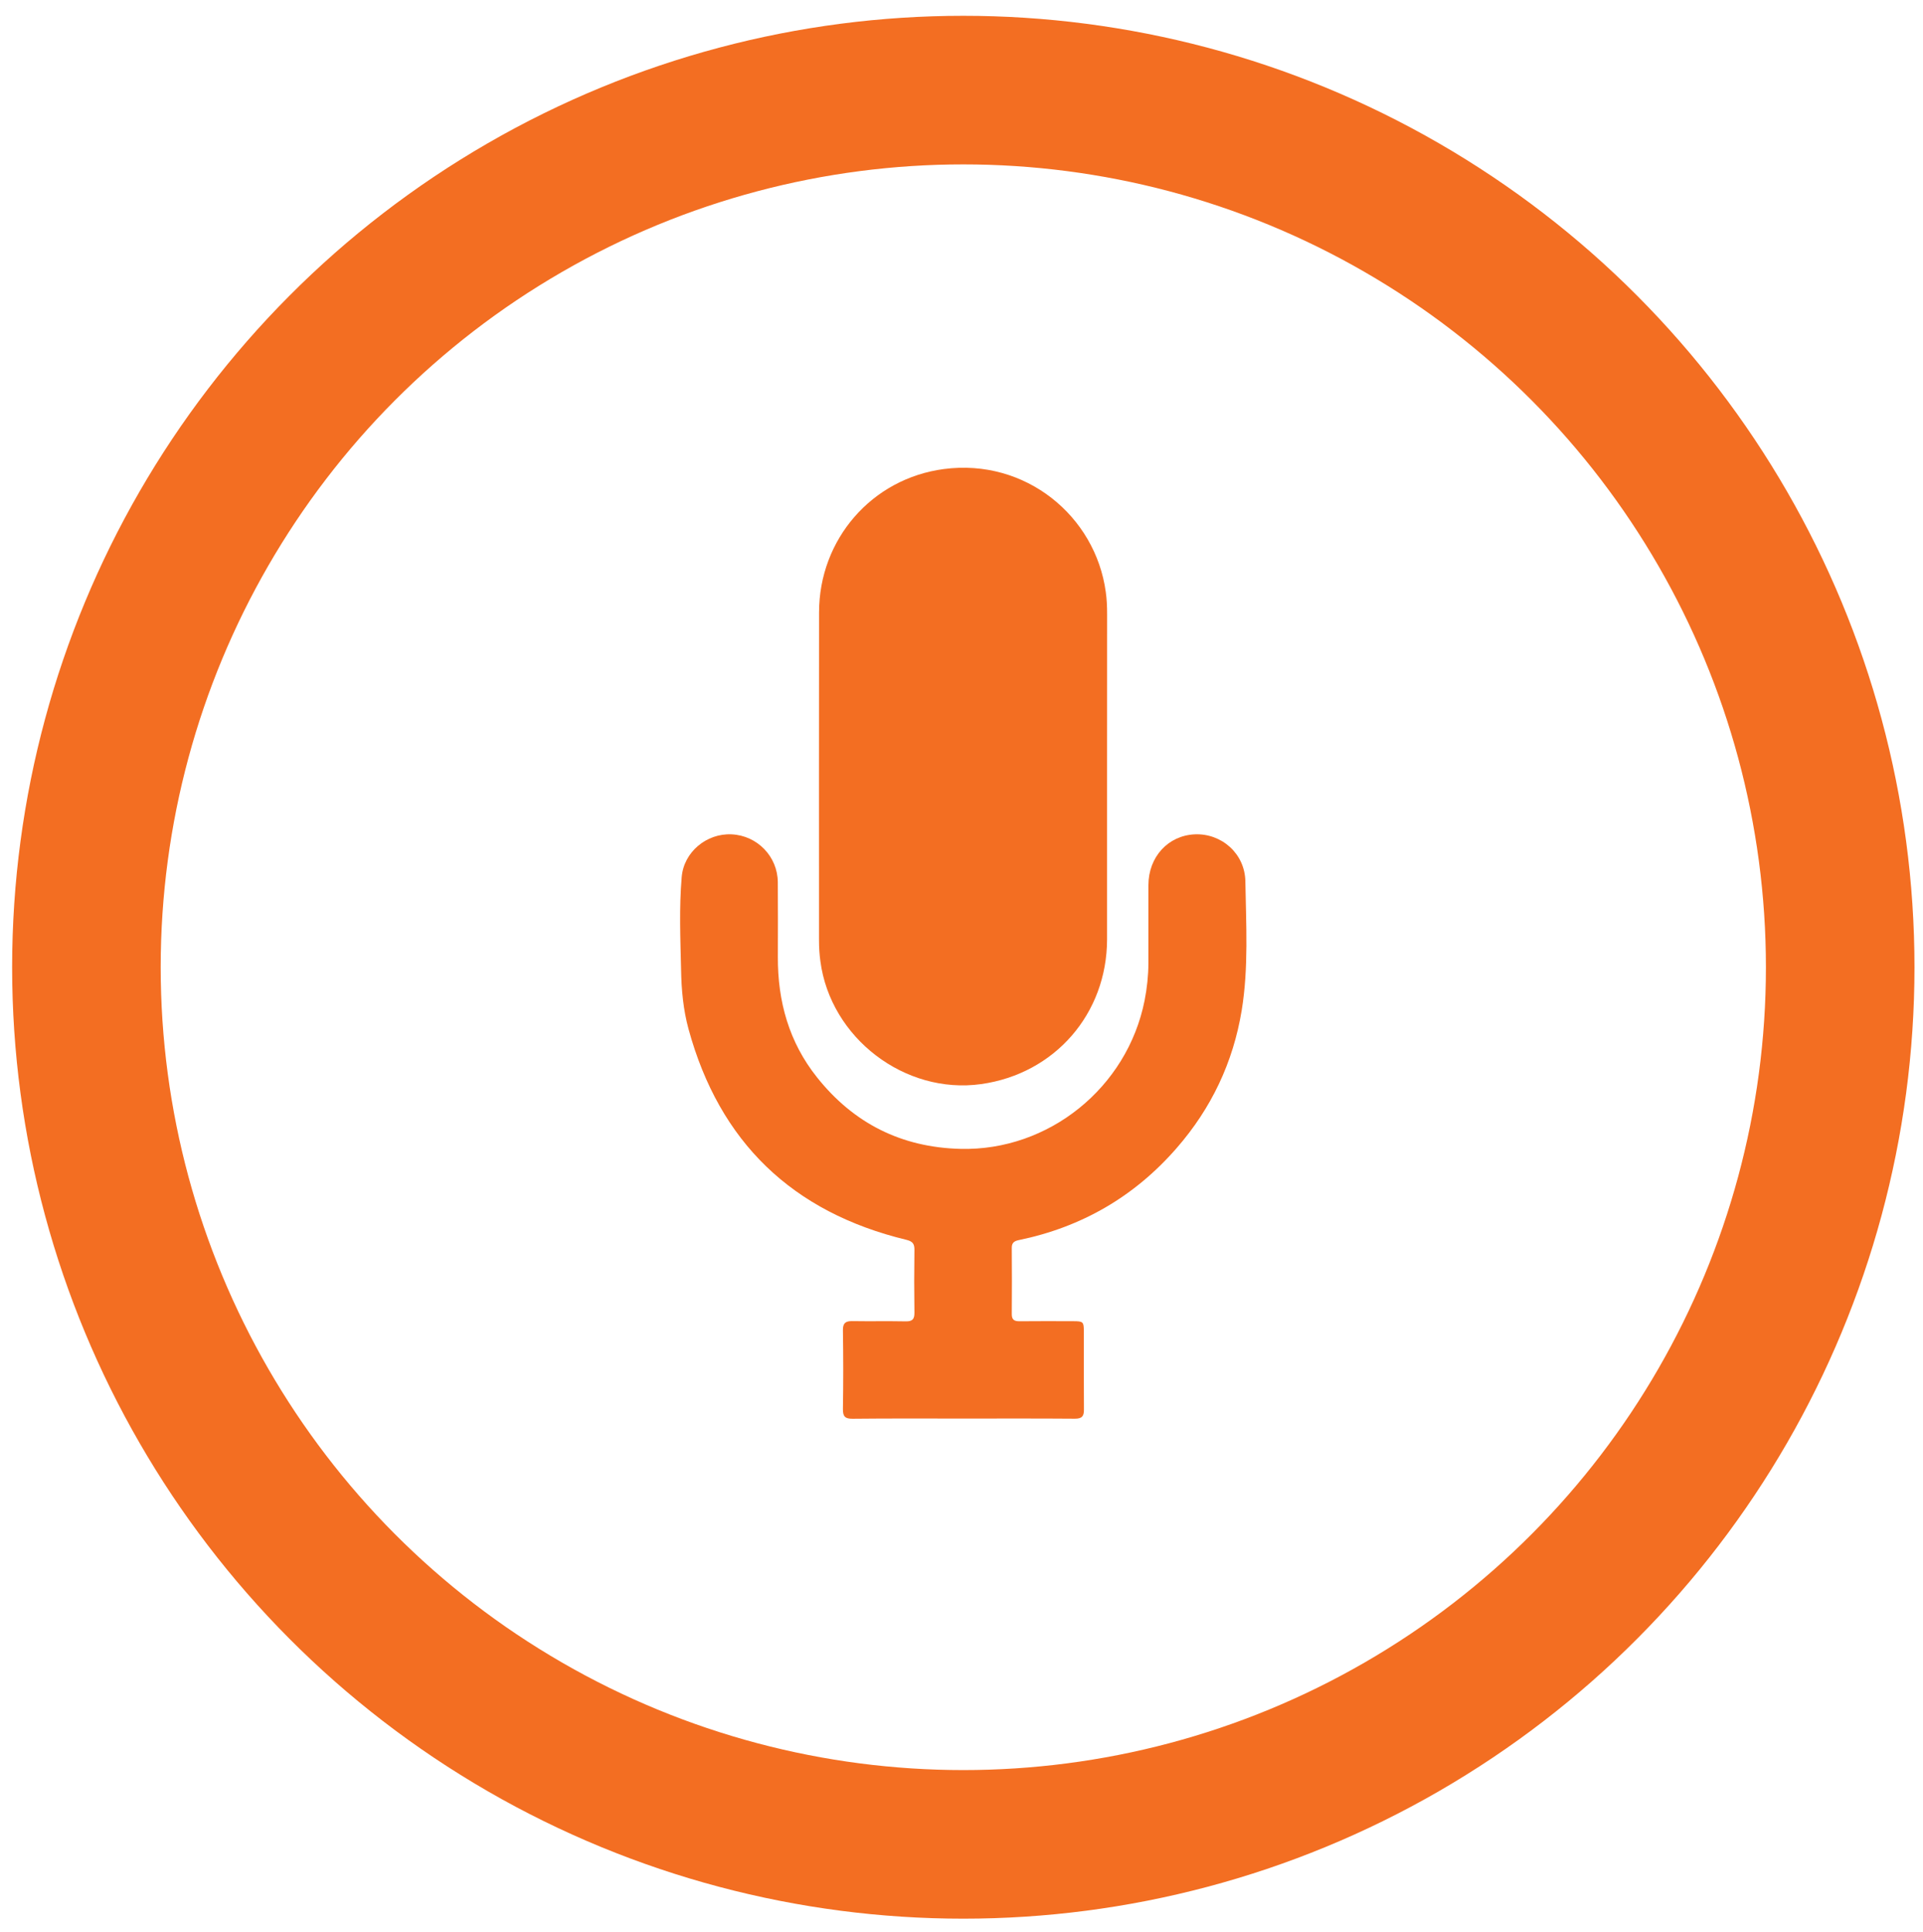
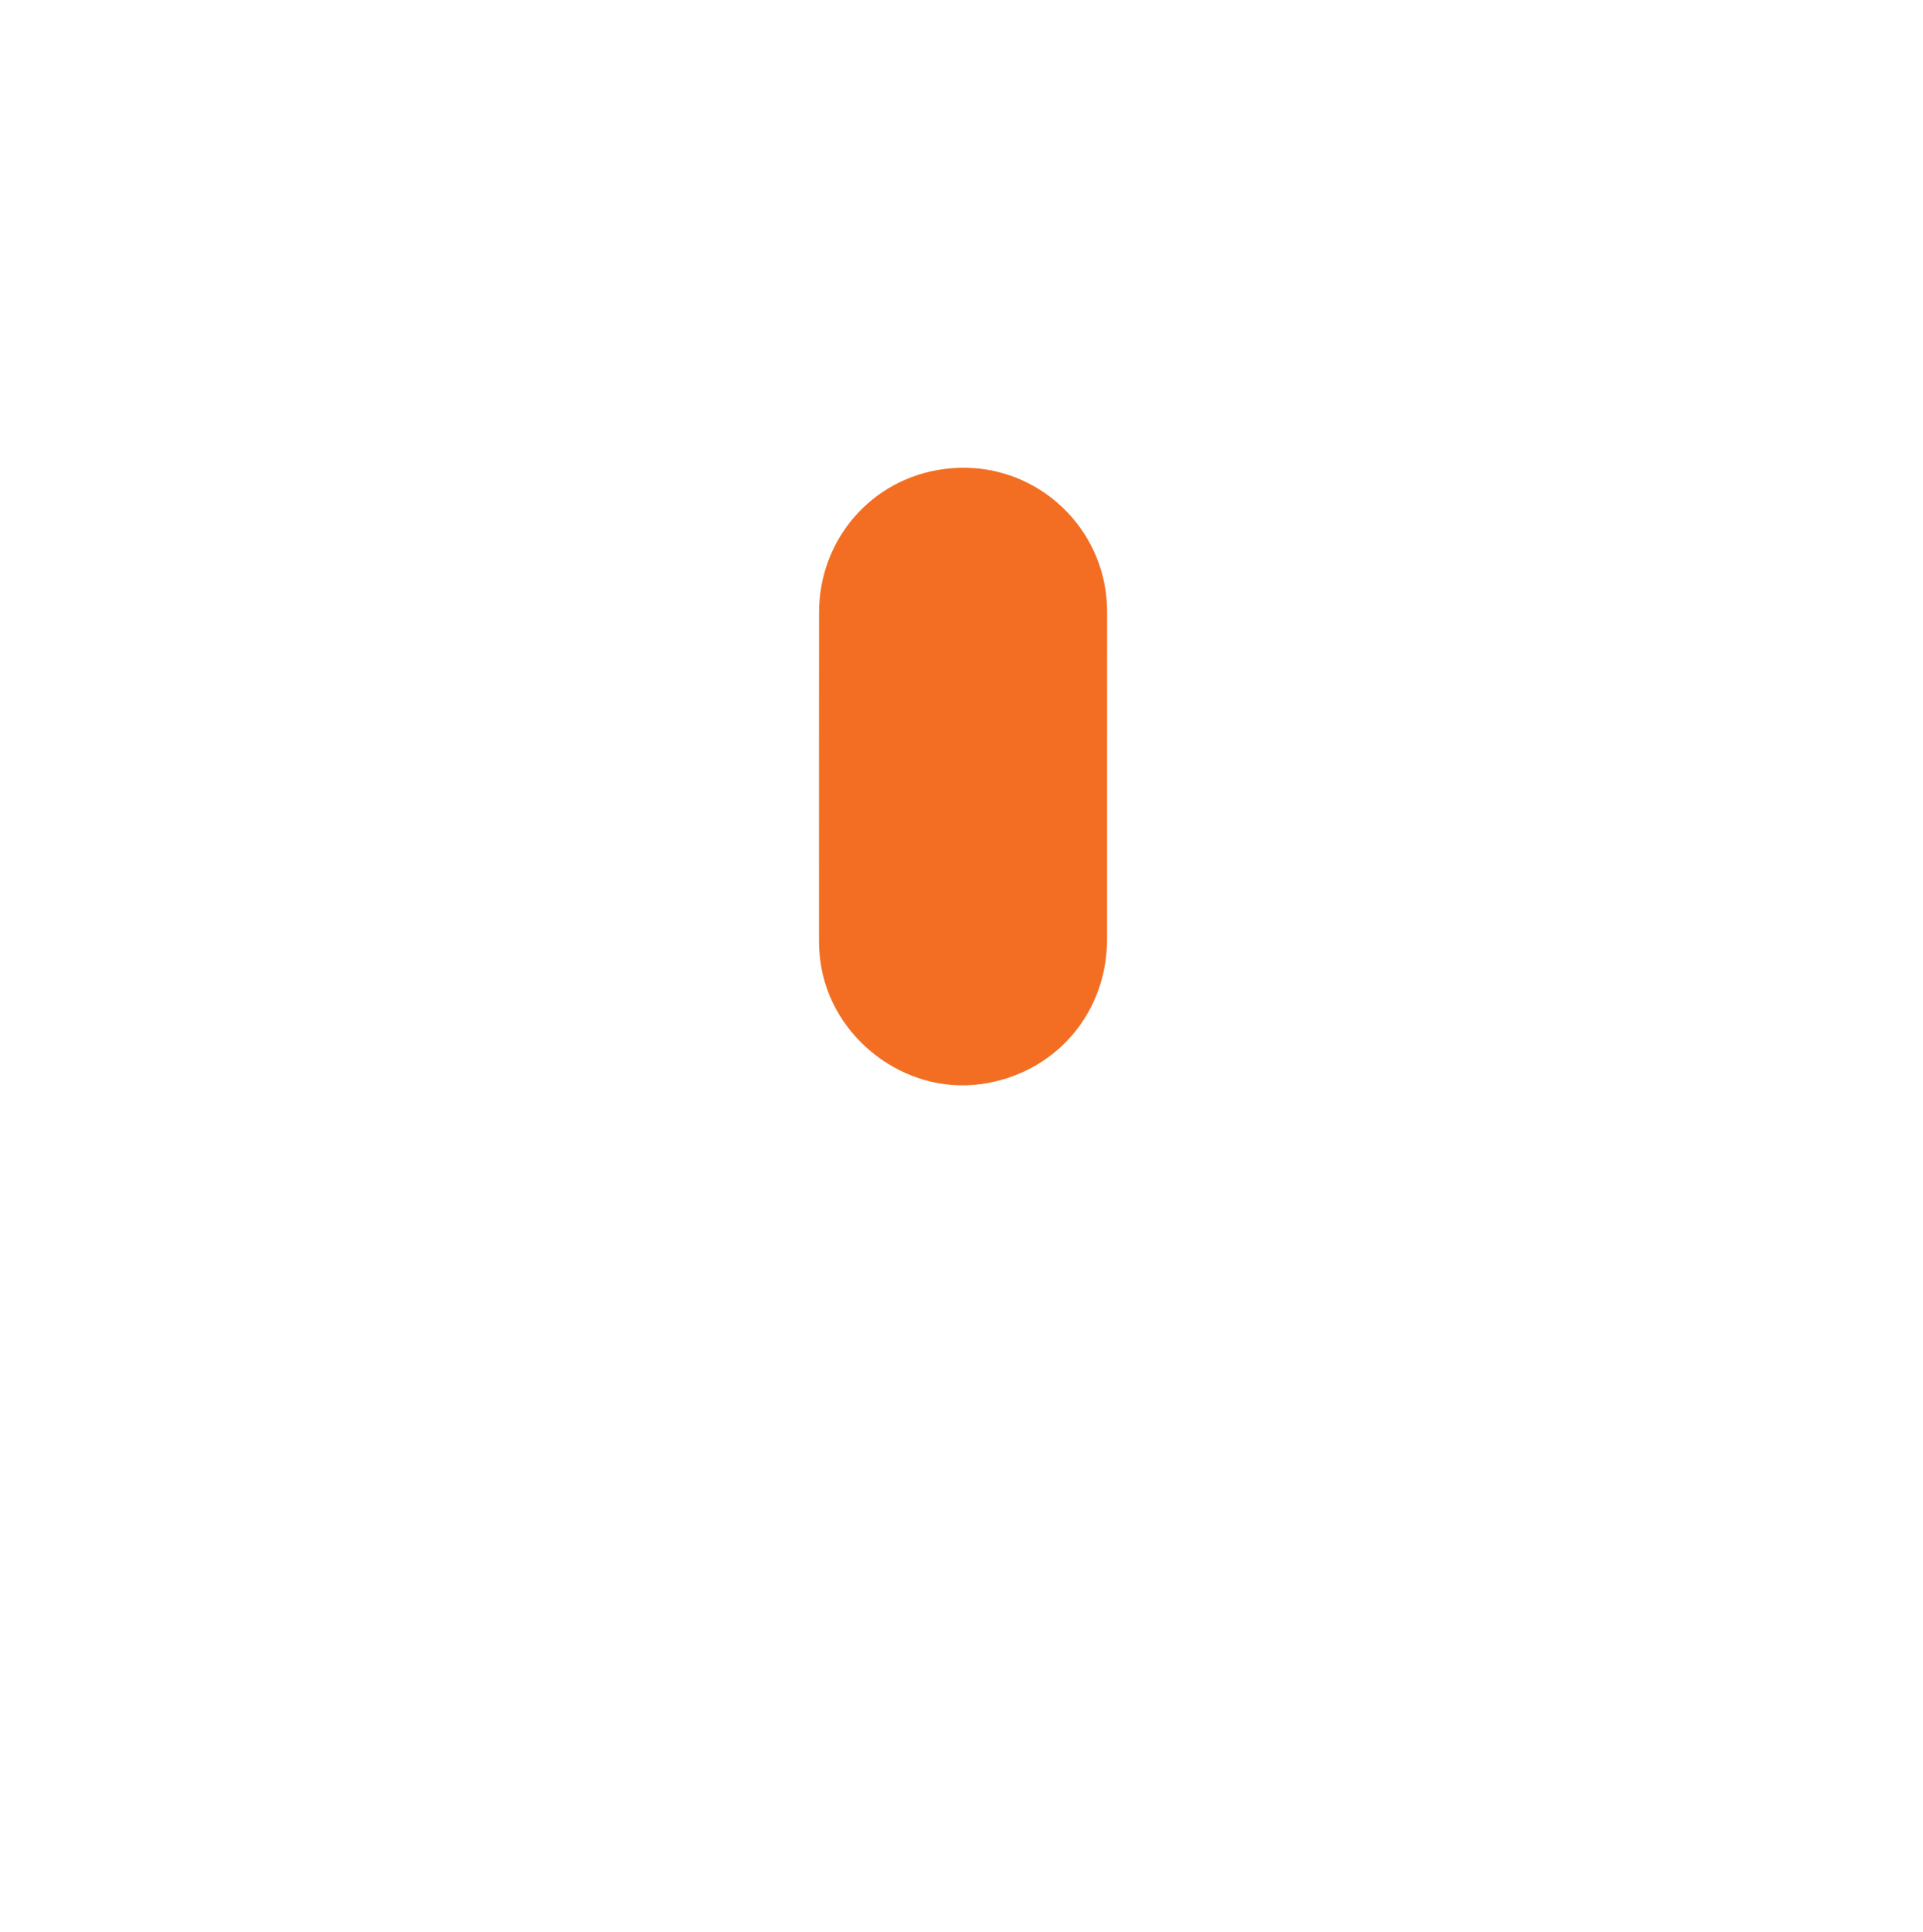
<svg xmlns="http://www.w3.org/2000/svg" version="1.1" id="Layer_1" x="0px" y="0px" width="38.833px" height="39px" viewBox="0 0 38.833 39" enable-background="new 0 0 38.833 39" xml:space="preserve">
-   <circle fill="none" stroke="#F36E22" stroke-width="3" stroke-miterlimit="10" cx="19.453" cy="19.527" r="17.708" />
  <g>
    <path fill="#F36E22" d="M22.356,15.67c0,1.098,0.001,2.196,0,3.294c-0.002,1.503-1.057,2.714-2.543,2.922   c-1.542,0.216-3.043-0.933-3.246-2.48c-0.02-0.142-0.028-0.283-0.028-0.425c0-2.206-0.002-4.413,0.001-6.619   c0.001-1.472,1.063-2.701,2.521-2.893c1.647-0.217,3.06,0.946,3.269,2.482c0.021,0.147,0.027,0.293,0.027,0.44   C22.356,13.485,22.356,14.578,22.356,15.67z" />
-     <path fill="#F36E22" d="M19.446,28.638c-0.741,0-1.484-0.004-2.227,0.004c-0.154,0.002-0.199-0.045-0.197-0.198   c0.009-0.528,0.008-1.058,0-1.586c-0.002-0.142,0.047-0.188,0.185-0.187c0.36,0.006,0.722-0.002,1.082,0.005   c0.132,0.003,0.179-0.04,0.177-0.175c-0.006-0.422-0.006-0.845,0-1.266c0.002-0.124-0.036-0.174-0.162-0.205   c-2.301-0.556-3.775-1.969-4.4-4.256c-0.106-0.389-0.143-0.789-0.15-1.191c-0.014-0.625-0.041-1.25,0.012-1.874   c0.041-0.507,0.502-0.889,1.008-0.865c0.518,0.024,0.929,0.447,0.933,0.965c0.003,0.503,0.003,1.007,0.001,1.51   c-0.004,0.897,0.225,1.722,0.791,2.431c0.739,0.928,1.704,1.415,2.898,1.444c1.778,0.044,3.367-1.233,3.717-2.996   c0.049-0.249,0.076-0.502,0.077-0.757c0-0.523-0.001-1.047,0-1.571c0.001-0.569,0.396-1.001,0.935-1.026   c0.538-0.024,1.015,0.386,1.023,0.952c0.014,0.867,0.067,1.738-0.074,2.602c-0.173,1.05-0.613,1.976-1.311,2.777   c-0.852,0.98-1.92,1.599-3.193,1.861c-0.095,0.02-0.141,0.058-0.139,0.16c0.003,0.443,0.004,0.885,0,1.327   c-0.002,0.114,0.042,0.151,0.152,0.151c0.366-0.004,0.732-0.002,1.098-0.001c0.189,0.001,0.204,0.013,0.205,0.196   c0.001,0.528-0.002,1.057,0.002,1.586c0.002,0.135-0.039,0.187-0.184,0.186C20.952,28.635,20.199,28.638,19.446,28.638z" />
-     <path fill="#F36E22" d="M19.44,10.468c0.607,0.007,1.123,0.227,1.543,0.669c0.102,0.107,0.188,0.226,0.264,0.353   c0.05,0.084,0.027,0.179-0.053,0.228c-0.077,0.048-0.176,0.023-0.227-0.06c-0.13-0.214-0.295-0.396-0.5-0.541   c-0.248-0.174-0.521-0.278-0.823-0.313c-0.371-0.041-0.723,0.021-1.053,0.198c-0.272,0.145-0.489,0.35-0.655,0.609   c-0.029,0.045-0.061,0.087-0.117,0.101c-0.068,0.017-0.125-0.002-0.168-0.056c-0.044-0.056-0.049-0.12-0.014-0.182   c0.059-0.103,0.131-0.196,0.208-0.286c0.249-0.285,0.552-0.489,0.91-0.611c0.16-0.055,0.325-0.088,0.493-0.103   C19.313,10.47,19.375,10.471,19.44,10.468z" />
-     <path fill="#F36E22" d="M19.438,11.5c-0.311-0.005-0.576,0.104-0.8,0.316c-0.062,0.059-0.114,0.125-0.161,0.196   c-0.039,0.059-0.095,0.091-0.166,0.077c-0.119-0.022-0.174-0.148-0.107-0.251c0.103-0.161,0.232-0.296,0.389-0.406   c0.214-0.149,0.451-0.239,0.713-0.256c0.582-0.039,1.039,0.182,1.367,0.665c0.033,0.048,0.049,0.099,0.028,0.156   c-0.022,0.061-0.065,0.099-0.129,0.108c-0.063,0.01-0.119-0.012-0.157-0.067c-0.038-0.056-0.076-0.113-0.121-0.164   c-0.197-0.218-0.442-0.341-0.732-0.375C19.52,11.497,19.479,11.5,19.438,11.5z" />
-     <path fill="#F36E22" d="M19.481,11.939c0.322-0.005,0.643,0.224,0.775,0.536c0.039,0.092,0.006,0.186-0.08,0.222   c-0.086,0.038-0.174,0-0.217-0.091c-0.106-0.227-0.288-0.344-0.536-0.34c-0.229,0.003-0.401,0.114-0.505,0.322   c-0.03,0.063-0.072,0.108-0.145,0.114c-0.126,0.01-0.211-0.111-0.16-0.23c0.055-0.129,0.139-0.24,0.248-0.329   C19.029,12.005,19.221,11.939,19.481,11.939z" />
  </g>
</svg>